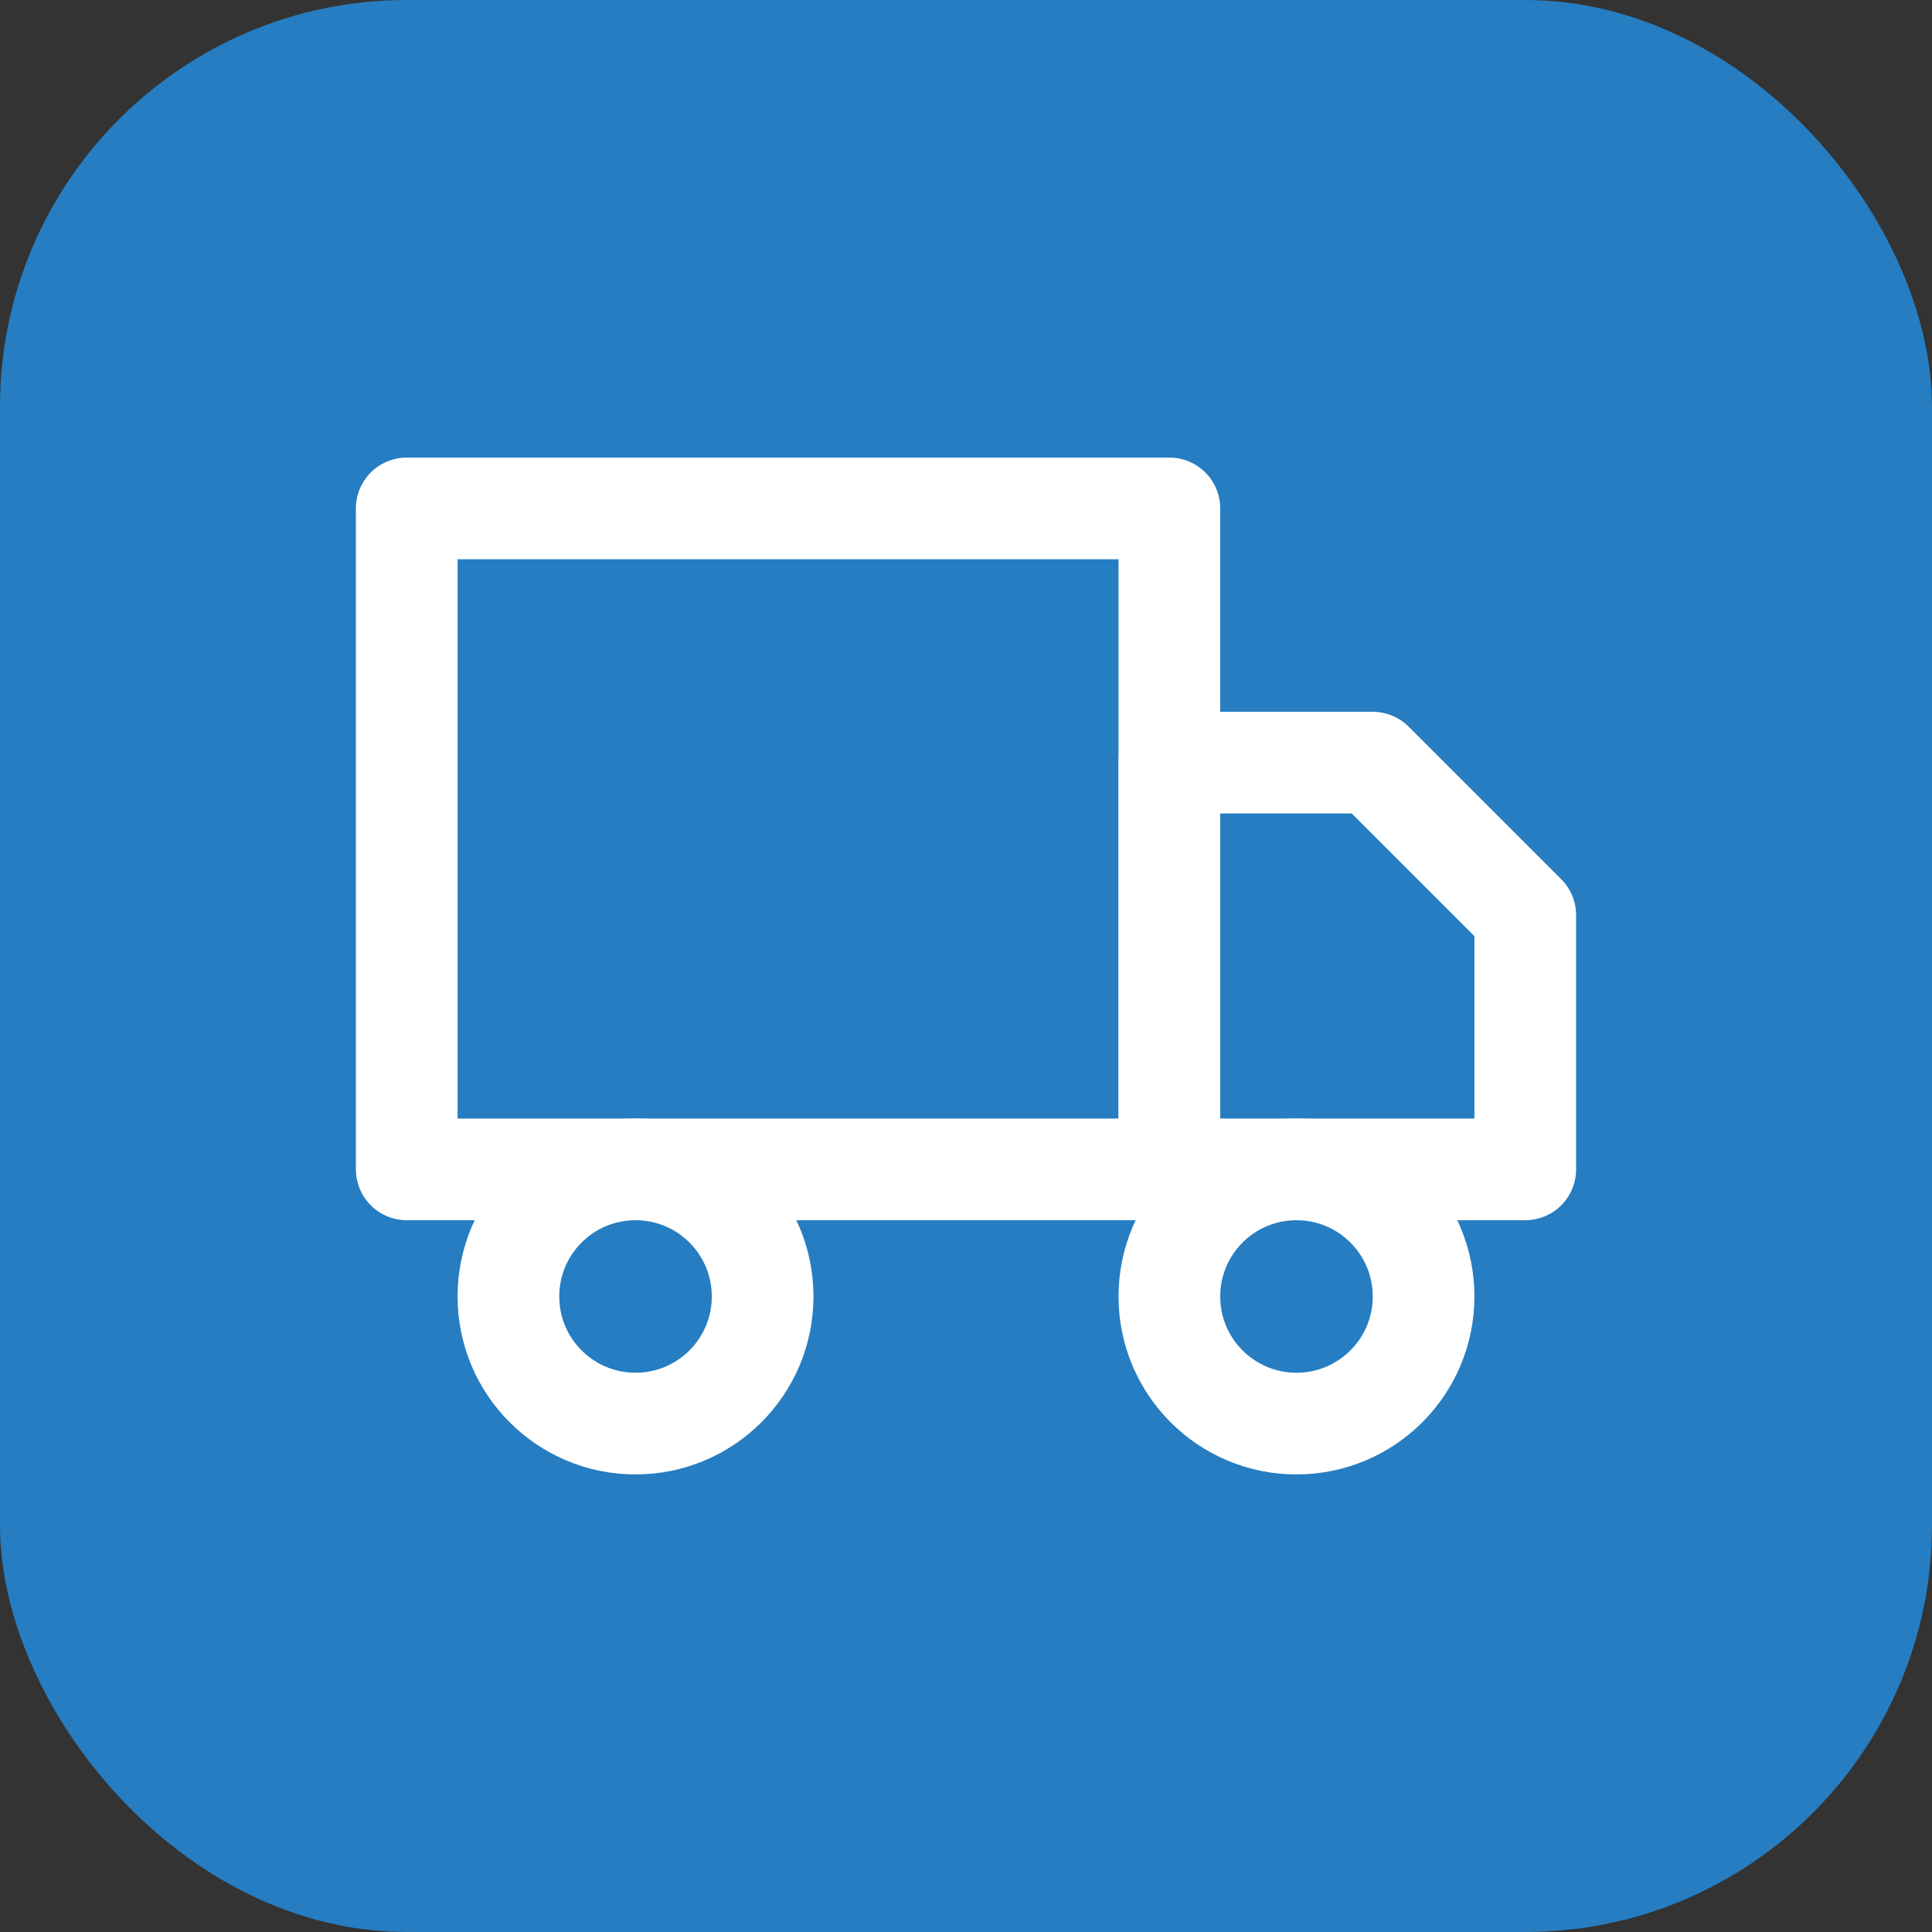
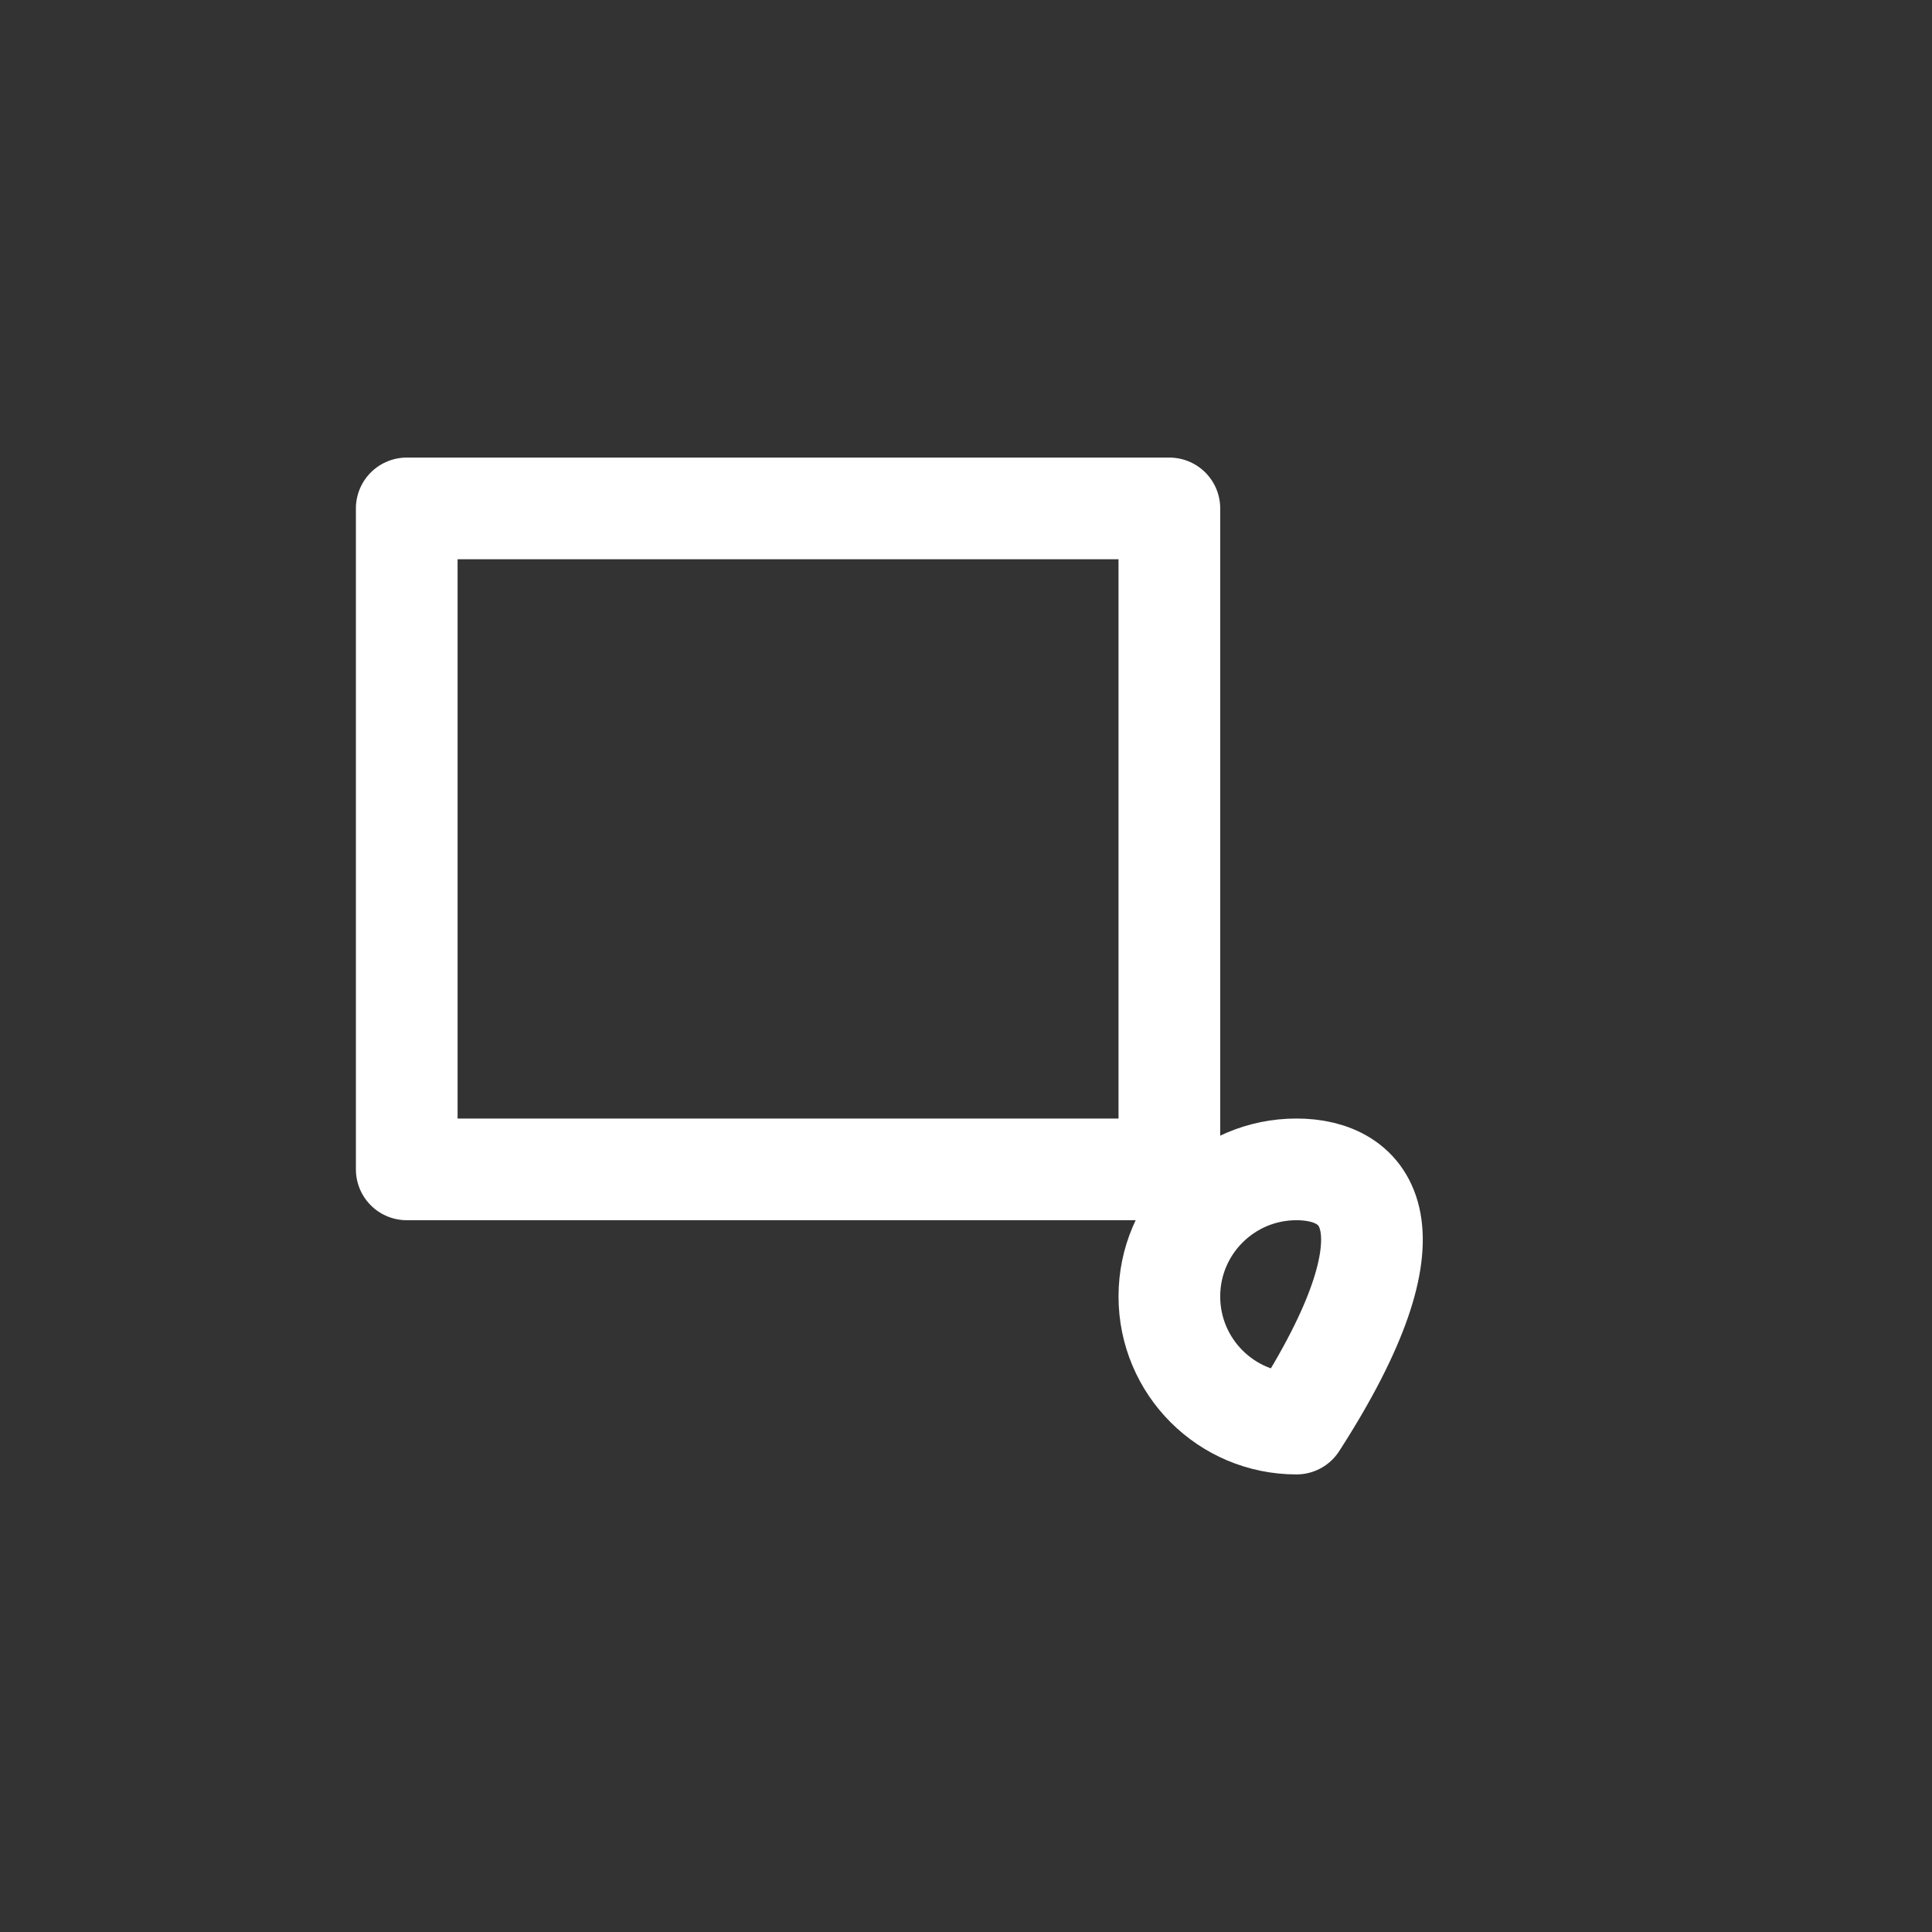
<svg xmlns="http://www.w3.org/2000/svg" width="38" height="38" viewBox="0 0 38 38" fill="none">
  <rect x="0" y="0" width="38" height="38" fill="#333333" stroke="none" />
-   <rect width="38" height="38" rx="8" fill="#267DC1" />
  <path d="M23 10H8V23H23V10Z" stroke="white" stroke-width="2" stroke-linecap="round" stroke-linejoin="round" />
-   <path d="M23 15H27L30 18V23H23V15Z" stroke="white" stroke-width="2" stroke-linecap="round" stroke-linejoin="round" />
-   <path d="M12.5 28C13.881 28 15 26.881 15 25.5C15 24.119 13.881 23 12.5 23C11.119 23 10 24.119 10 25.5C10 26.881 11.119 28 12.5 28Z" stroke="white" stroke-width="2" stroke-linecap="round" stroke-linejoin="round" />
-   <path d="M25.5 28C26.881 28 28 26.881 28 25.5C28 24.119 26.881 23 25.5 23C24.119 23 23 24.119 23 25.5C23 26.881 24.119 28 25.5 28Z" stroke="white" stroke-width="2" stroke-linecap="round" stroke-linejoin="round" />
+   <path d="M25.5 28C28 24.119 26.881 23 25.5 23C24.119 23 23 24.119 23 25.5C23 26.881 24.119 28 25.5 28Z" stroke="white" stroke-width="2" stroke-linecap="round" stroke-linejoin="round" />
</svg>